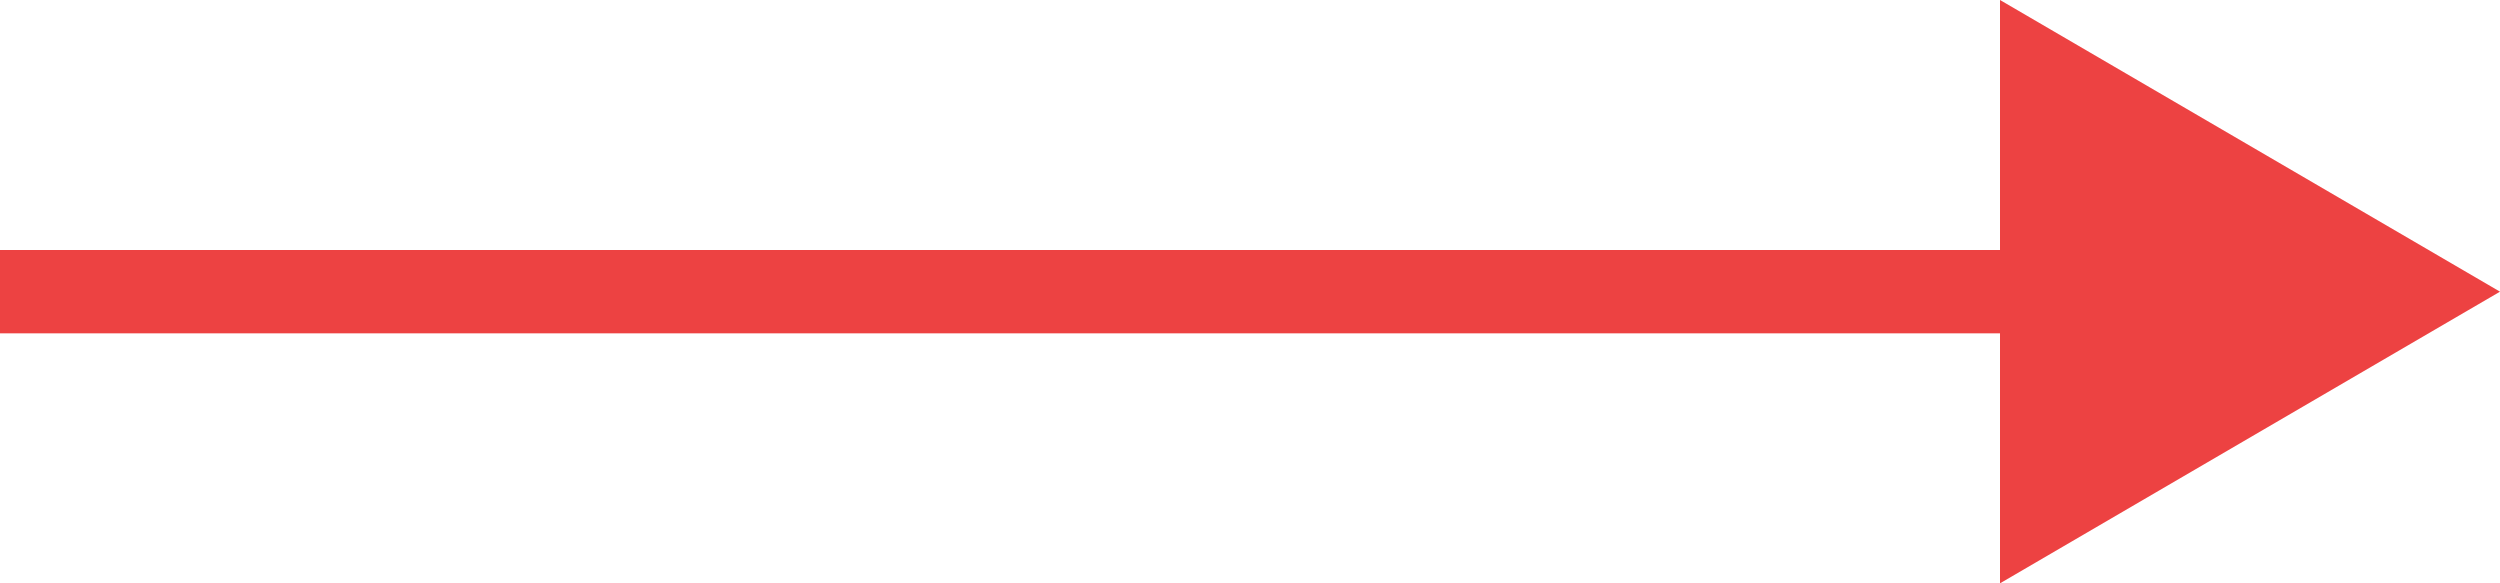
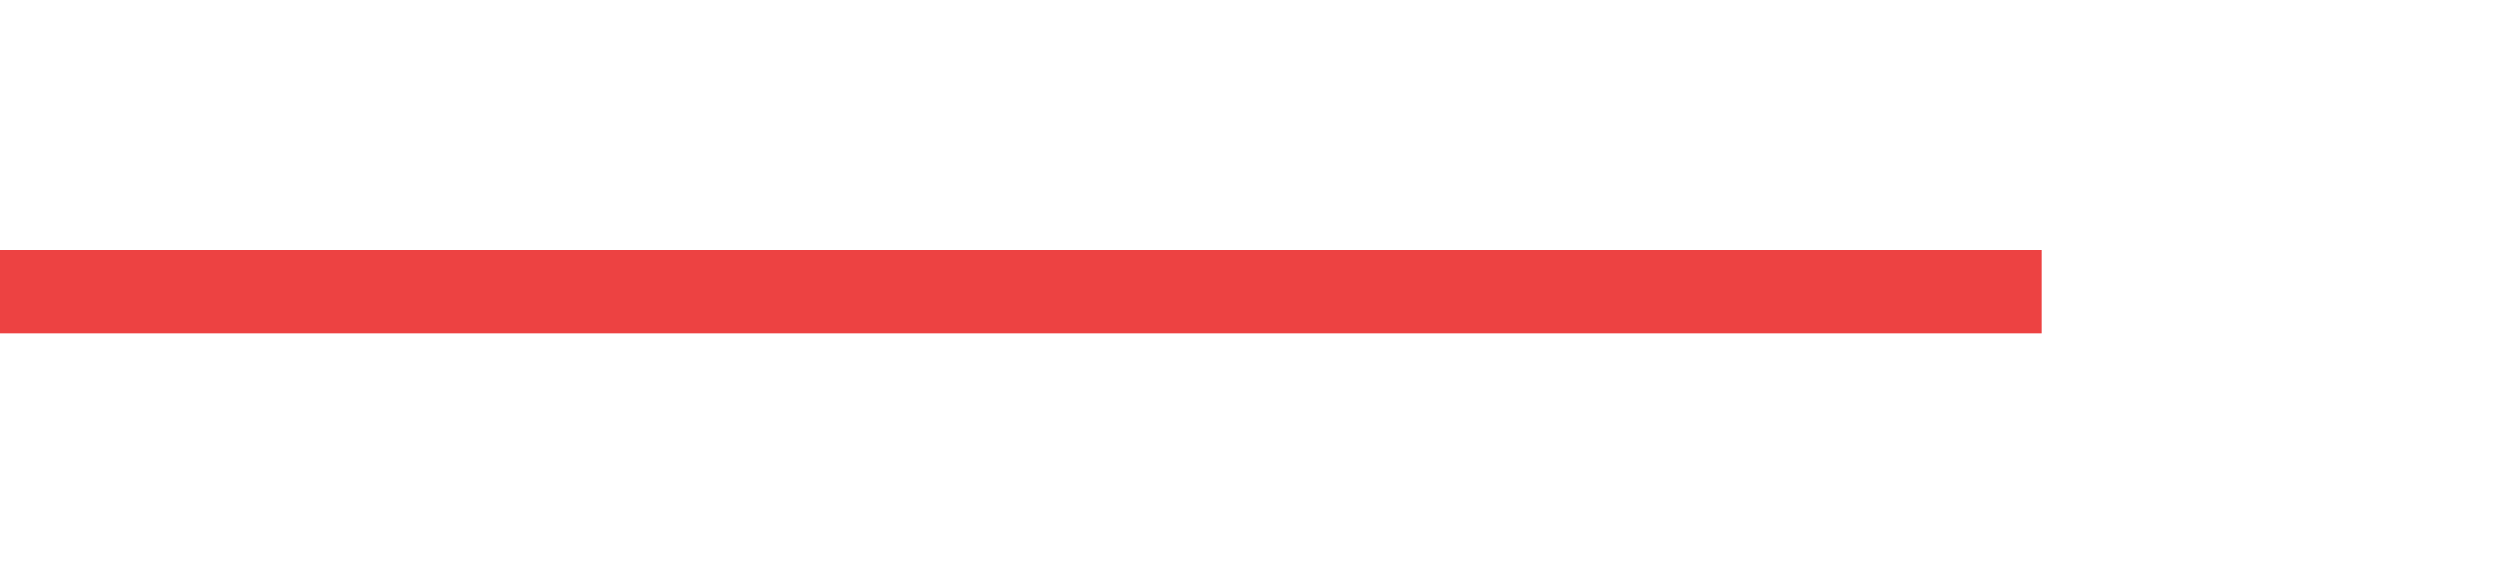
<svg xmlns="http://www.w3.org/2000/svg" width="60" height="14" viewBox="0 0 60 14" fill="none">
-   <path d="M48 0L48 14L60 7L48 0Z" fill="#ED4242" />
  <path d="M49 7L0 7Z" fill="#ED4242" />
  <path d="M49 7L0 7" stroke="#ED4242" stroke-width="2" />
</svg>